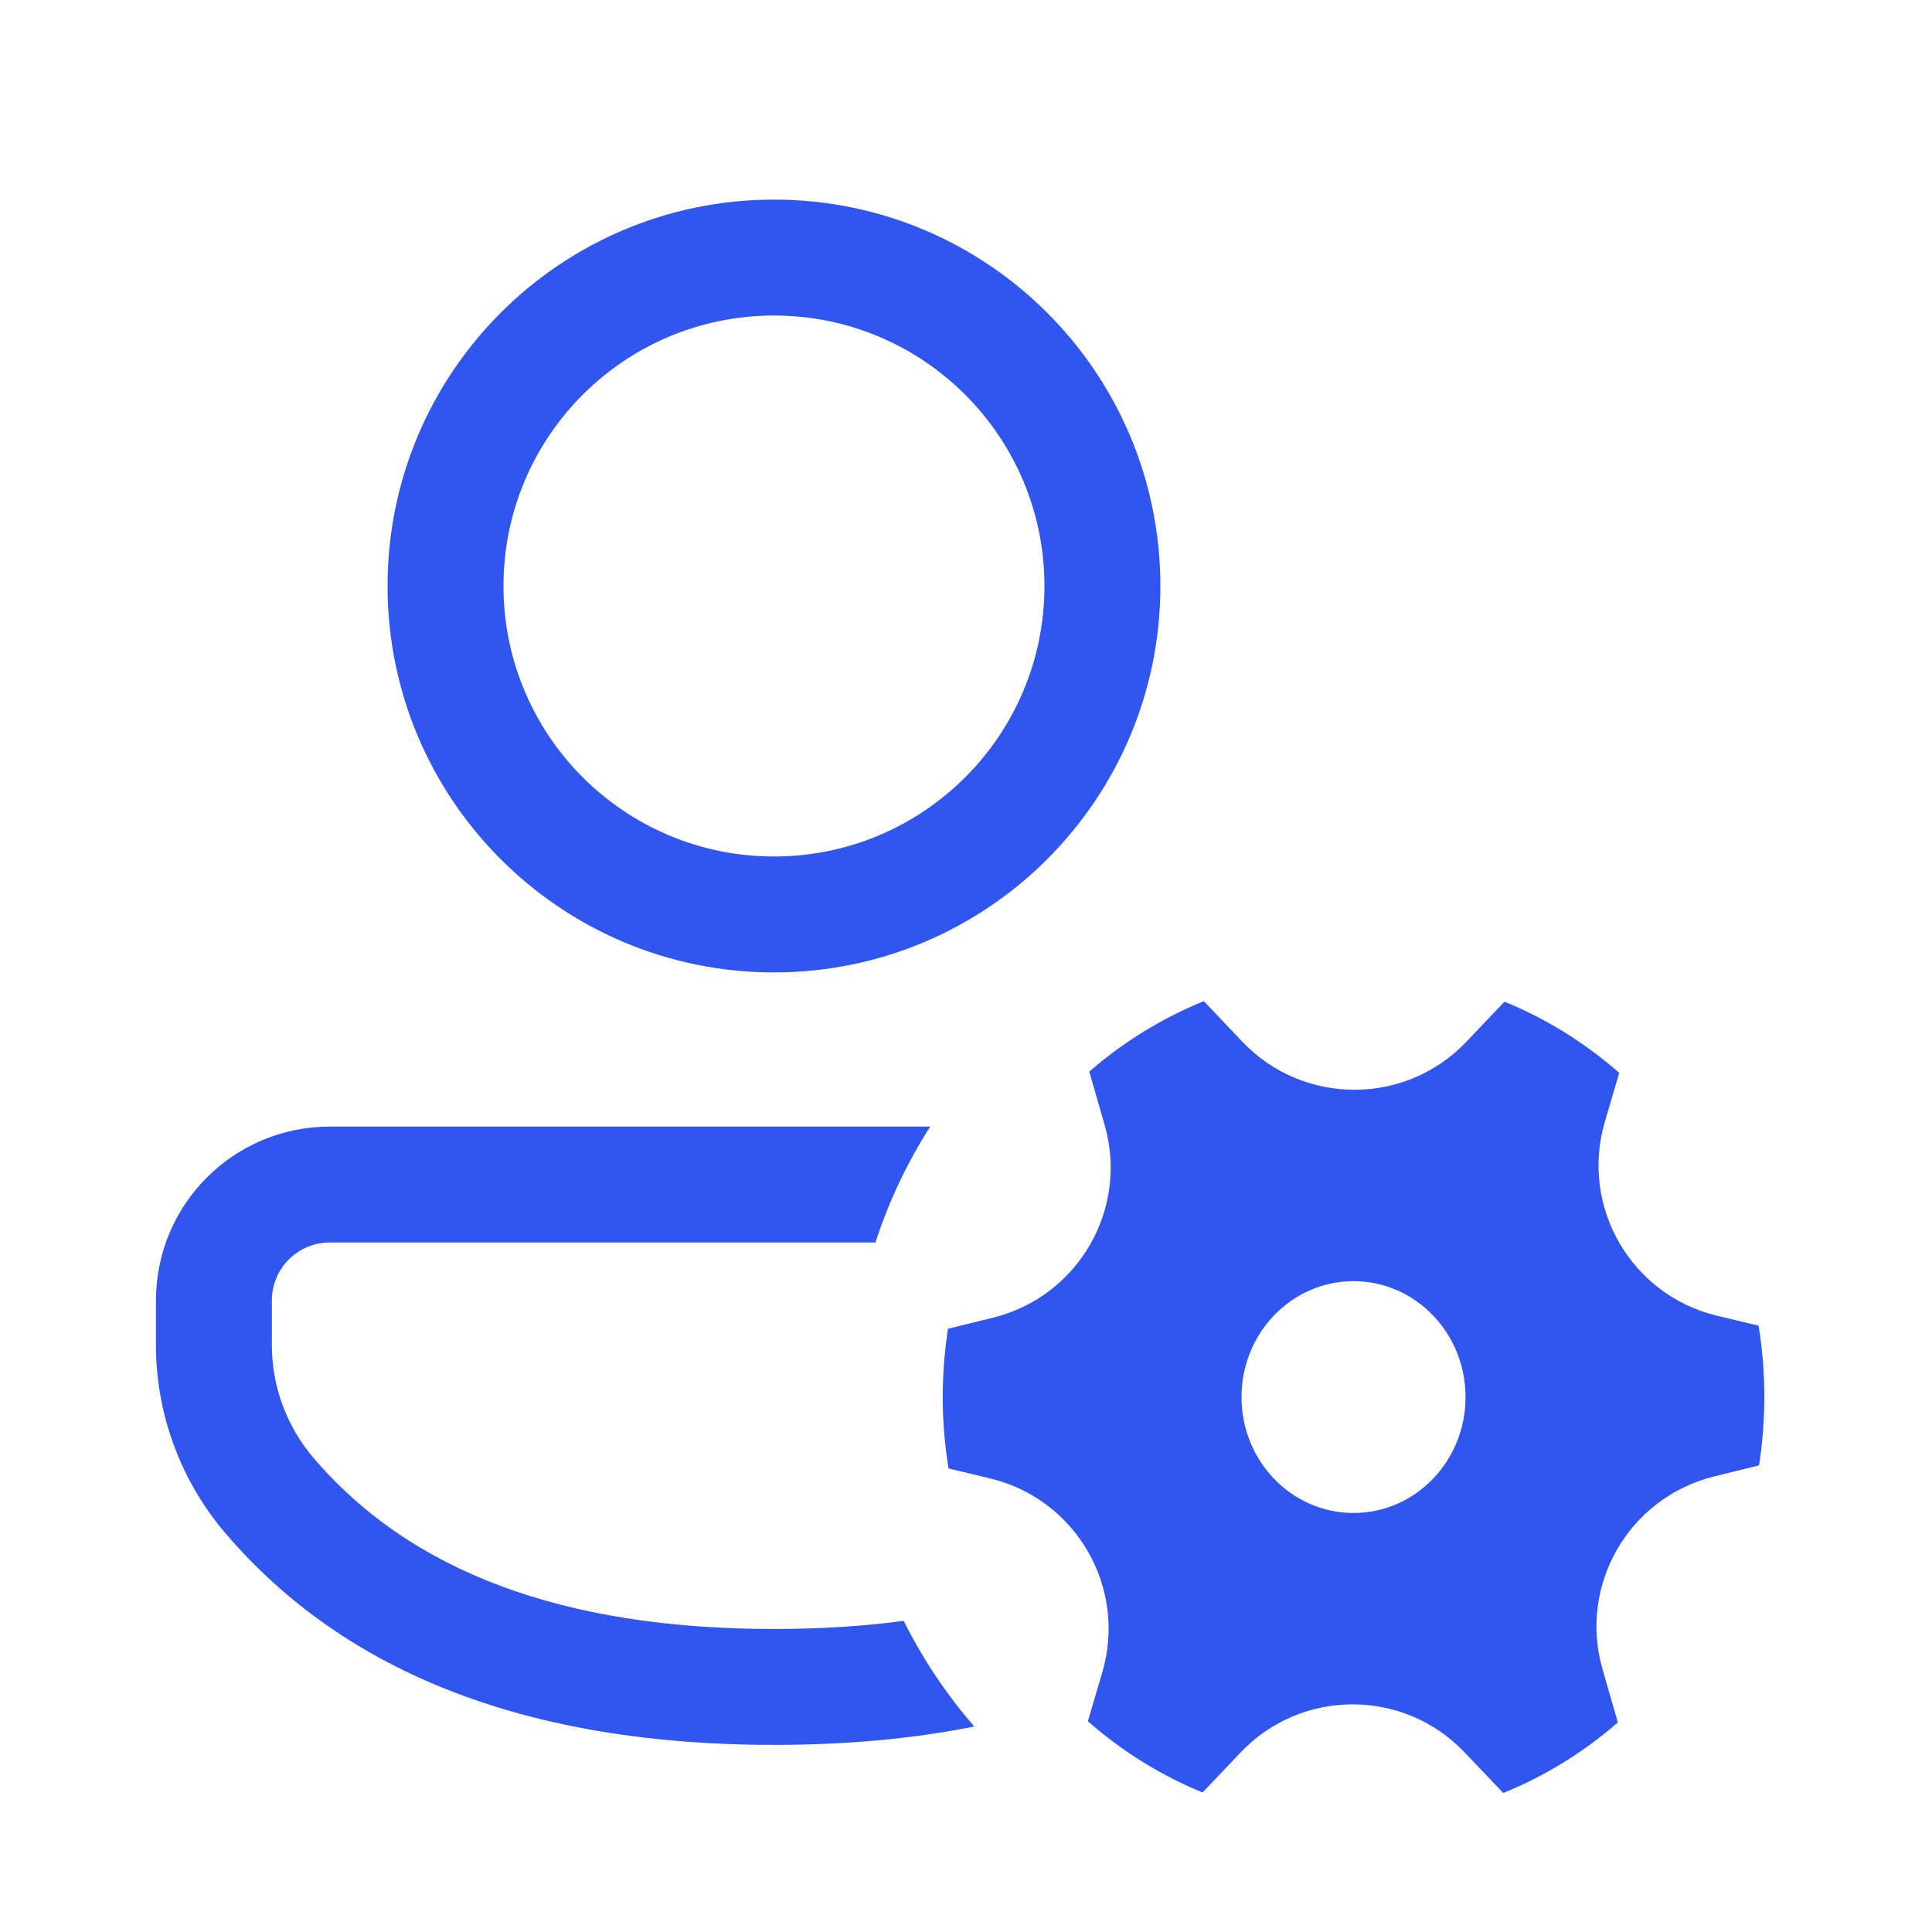
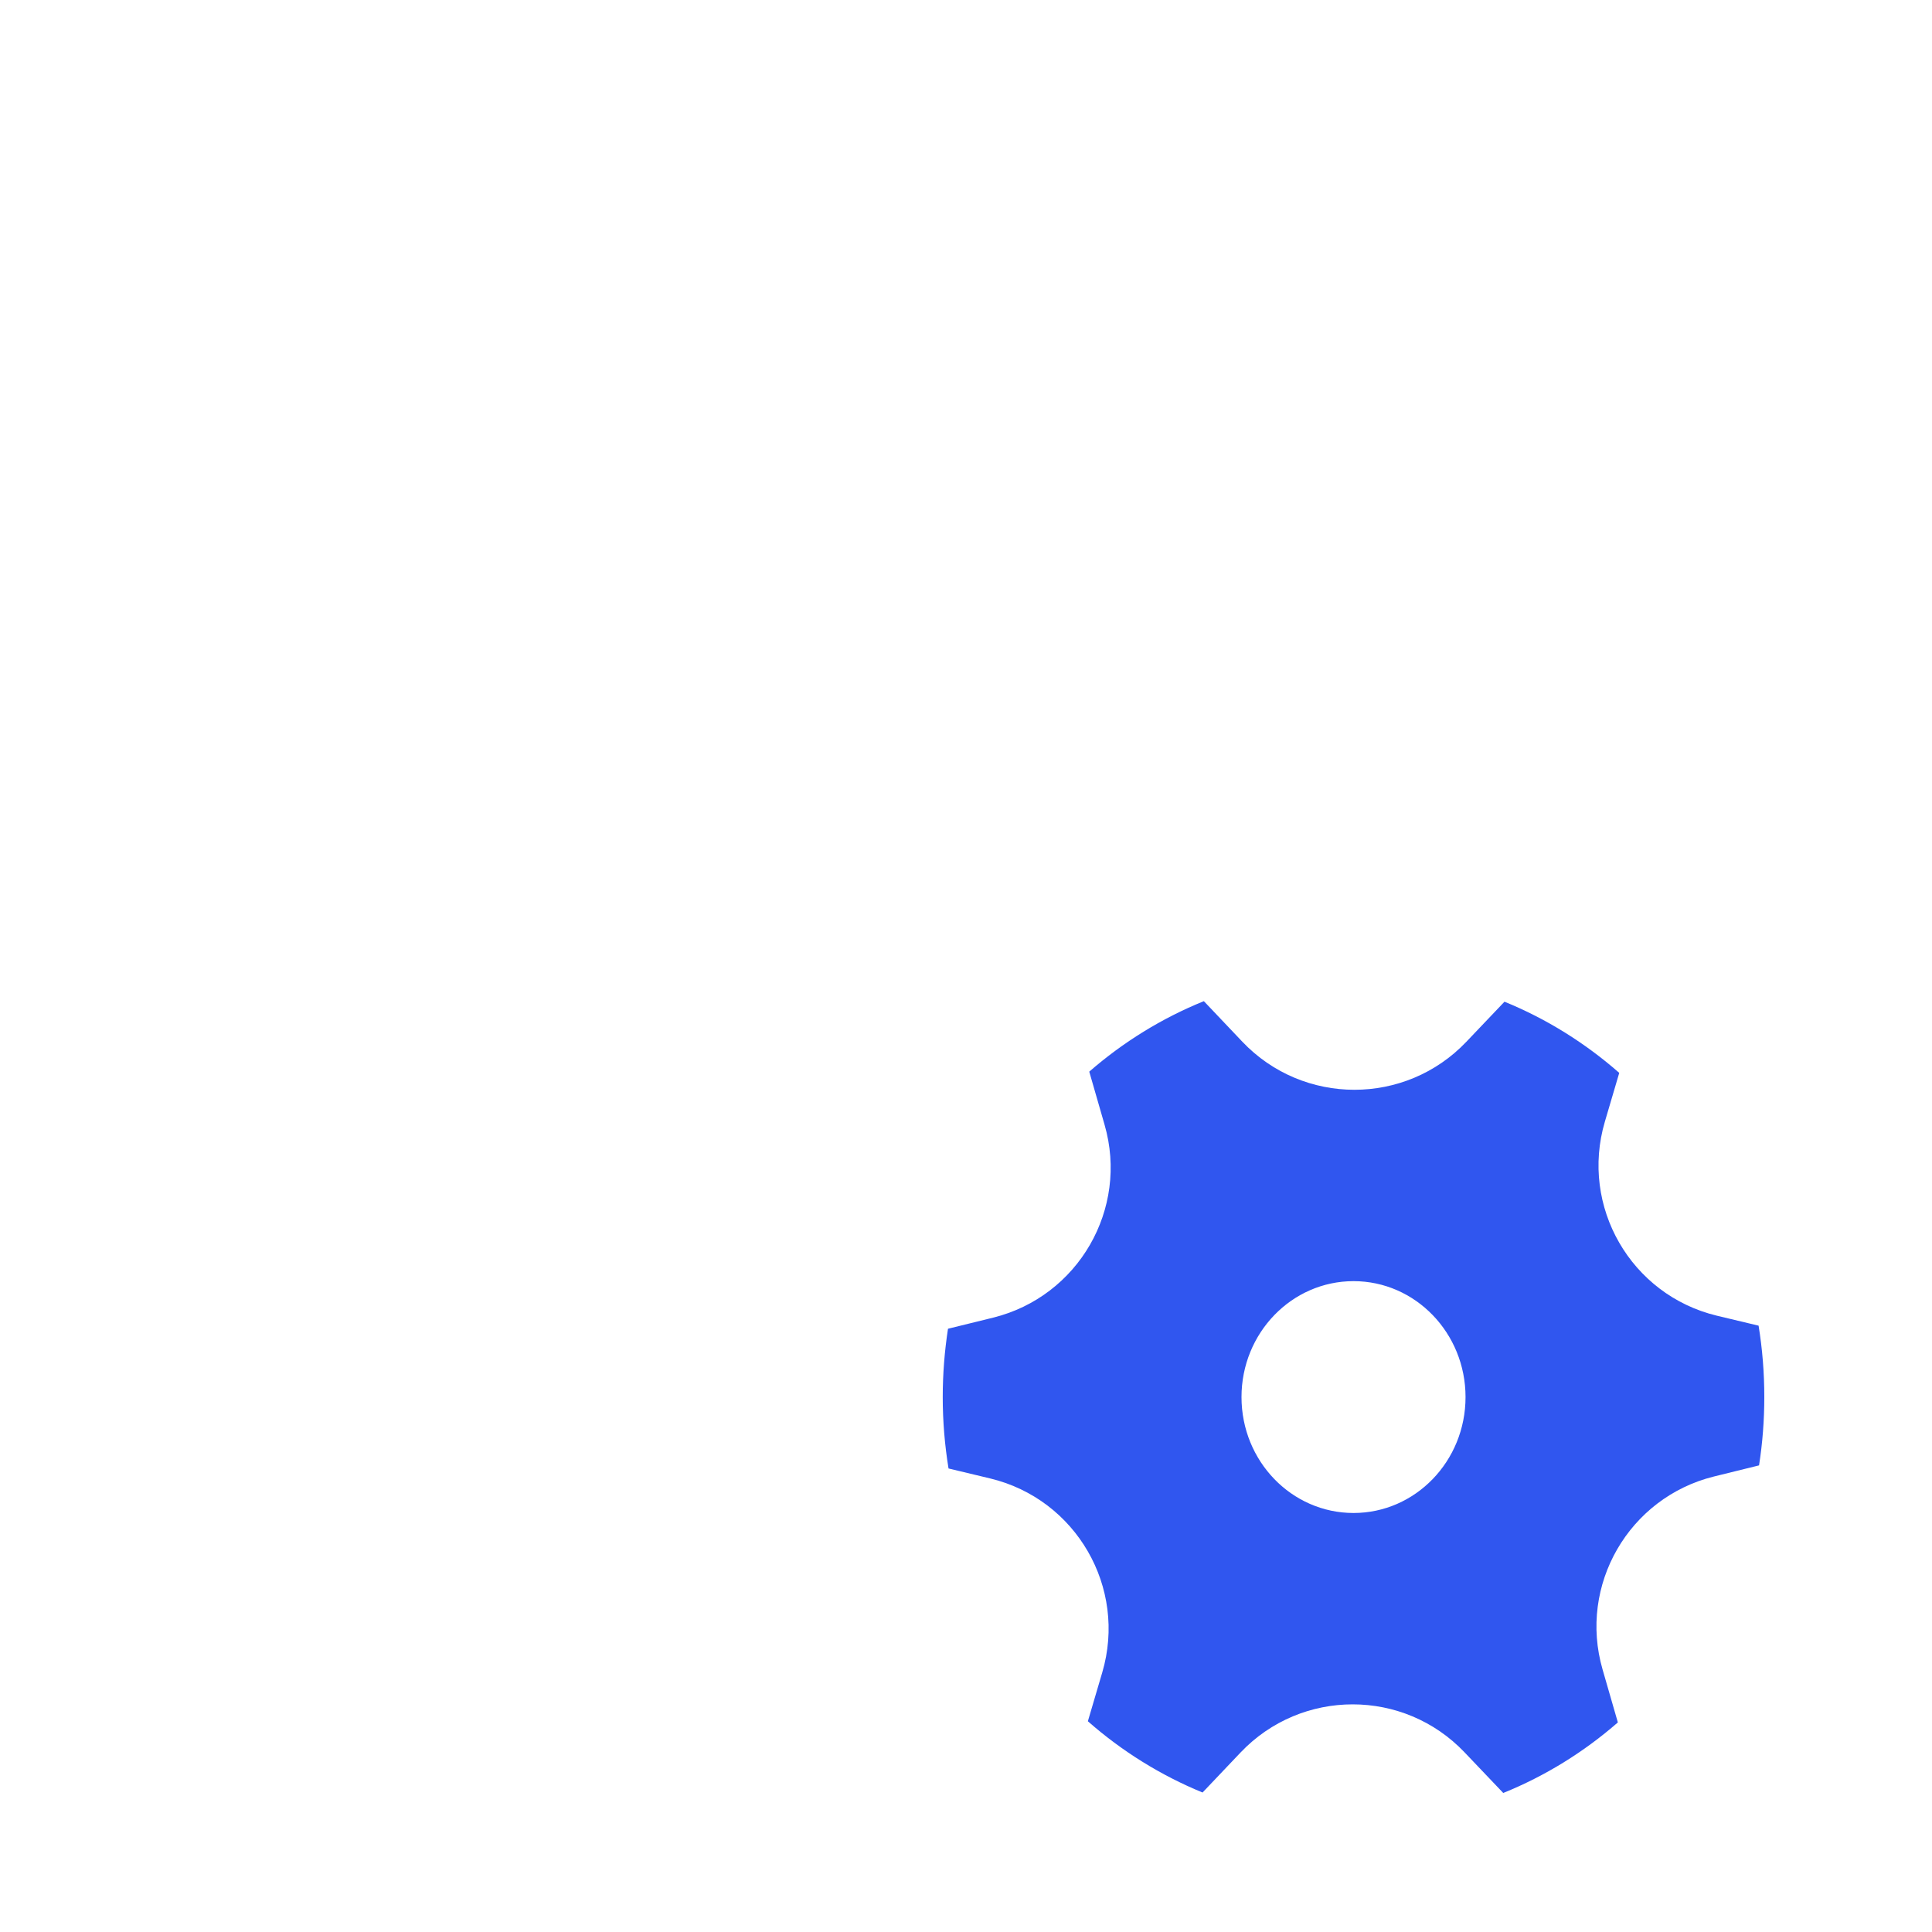
<svg xmlns="http://www.w3.org/2000/svg" width="25" height="25" viewBox="0 0 25 25" fill="none">
-   <path d="M12.037 14.578C11.74 15.041 11.501 15.545 11.328 16.078H4.267C3.854 16.078 3.518 16.413 3.518 16.827V17.405C3.518 17.94 3.709 18.458 4.057 18.866C5.311 20.333 7.276 21.079 10.015 21.079C10.611 21.079 11.17 21.044 11.694 20.974C11.94 21.468 12.248 21.927 12.607 22.341C11.811 22.5 10.946 22.579 10.015 22.579C6.869 22.579 4.483 21.674 2.917 19.84C2.337 19.161 2.018 18.297 2.018 17.405V16.827C2.018 15.585 3.025 14.578 4.267 14.578H12.037Z" fill="#3056EF" />
-   <path d="M15.015 7.583C15.015 4.821 12.776 2.583 10.015 2.583C7.253 2.583 5.015 4.821 5.015 7.583C5.015 10.344 7.253 12.583 10.015 12.583C12.776 12.583 15.015 10.344 15.015 7.583ZM6.515 7.583C6.515 5.65 8.082 4.083 10.015 4.083C11.948 4.083 13.515 5.65 13.515 7.583C13.515 9.516 11.948 11.083 10.015 11.083C8.082 11.083 6.515 9.516 6.515 7.583Z" fill="#3056EF" />
  <path d="M12.852 17.05C13.953 16.777 14.608 15.644 14.293 14.554L14.095 13.867C14.534 13.485 15.034 13.175 15.578 12.955L16.076 13.48C16.865 14.309 18.187 14.309 18.975 13.48L19.468 12.962C20.013 13.184 20.514 13.498 20.953 13.883L20.767 14.514C20.443 15.612 21.104 16.757 22.216 17.025L22.756 17.154C22.805 17.455 22.83 17.763 22.83 18.078C22.83 18.379 22.807 18.674 22.762 18.962L22.178 19.106C21.077 19.379 20.422 20.512 20.737 21.602L20.935 22.288C20.496 22.671 19.996 22.981 19.452 23.201L18.953 22.677C18.165 21.847 16.843 21.847 16.054 22.676L15.561 23.195C15.017 22.972 14.516 22.659 14.077 22.273L14.263 21.642C14.587 20.544 13.926 19.399 12.813 19.131L12.274 19.002C12.225 18.701 12.199 18.393 12.199 18.078C12.199 17.777 12.223 17.482 12.267 17.194L12.852 17.05ZM18.964 18.078C18.964 17.25 18.315 16.578 17.515 16.578C16.714 16.578 16.065 17.25 16.065 18.078C16.065 18.907 16.714 19.578 17.515 19.578C18.315 19.578 18.964 18.907 18.964 18.078Z" fill="#3056EF" />
</svg>